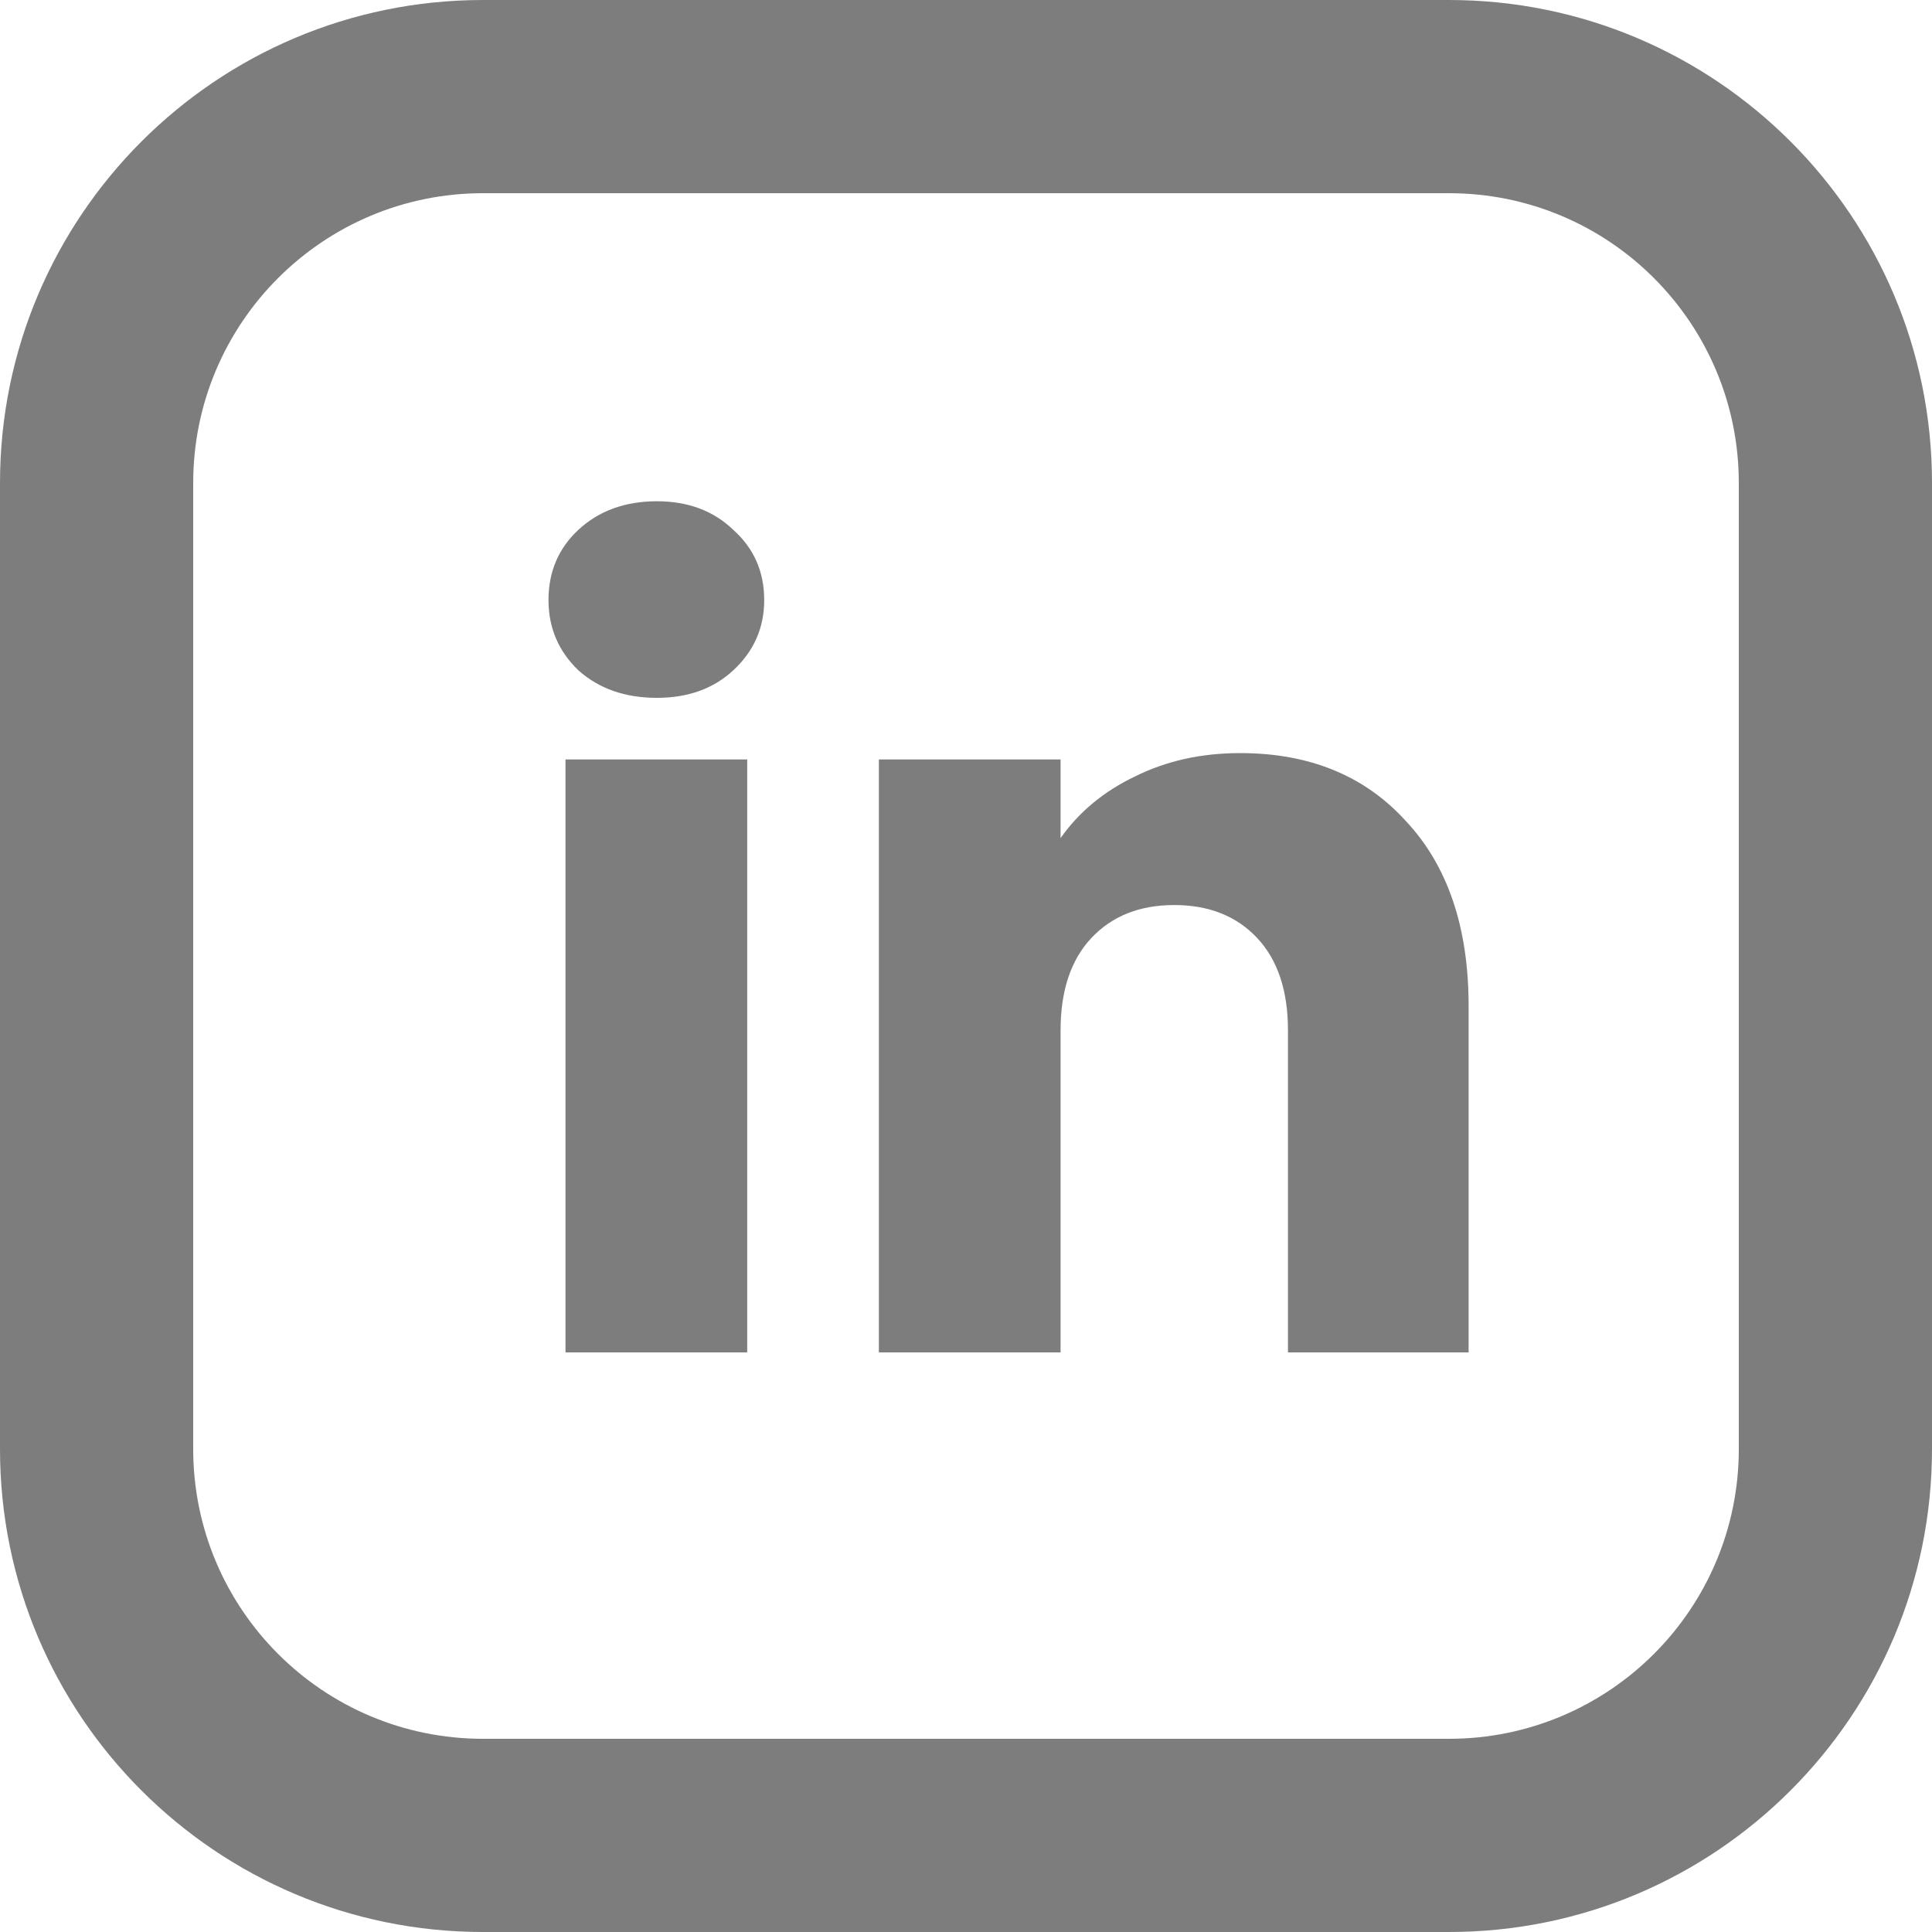
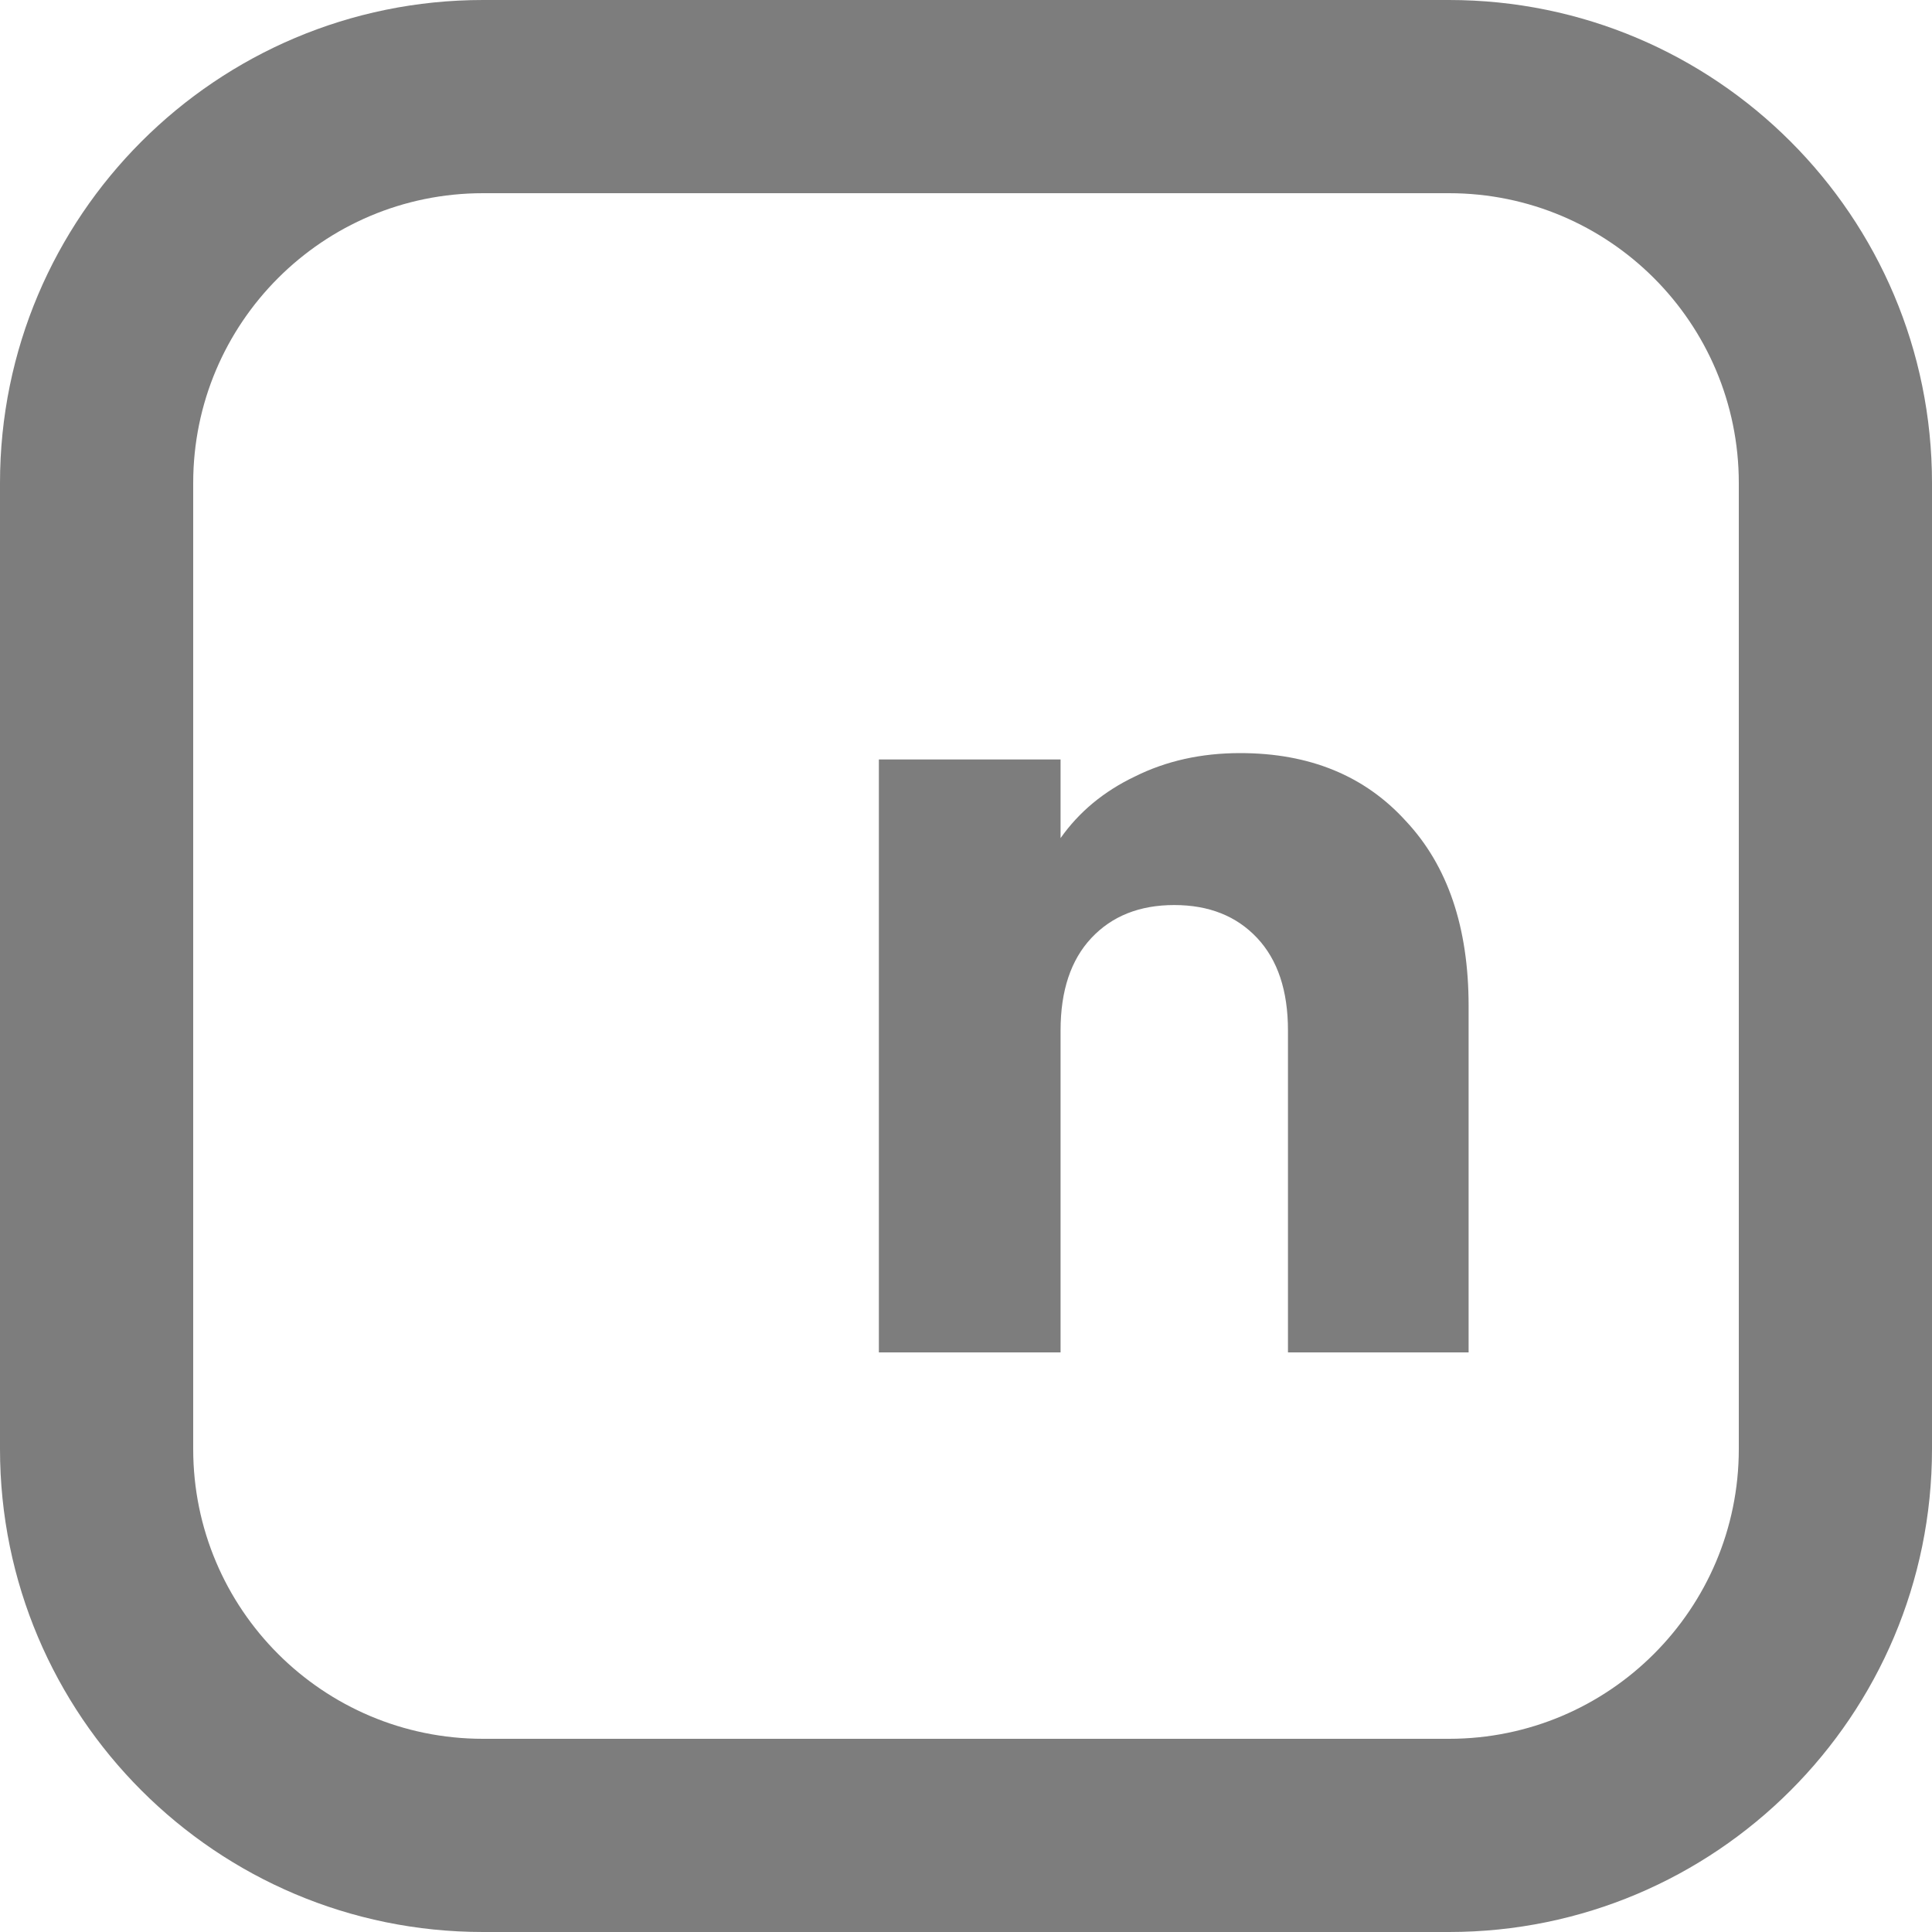
<svg xmlns="http://www.w3.org/2000/svg" width="20" height="20" viewBox="0 0 20 20" fill="none">
  <path fill-rule="evenodd" clip-rule="evenodd" d="M15 2H5C3.343 2 2 3.343 2 5V15C2 16.657 3.343 18 5 18H15C16.657 18 18 16.657 18 15V5C18 3.343 16.657 2 15 2ZM5 0C2.239 0 0 2.239 0 5V15C0 17.761 2.239 20 5 20H15C17.761 20 20 17.761 20 15V5C20 2.239 17.761 0 15 0H5Z" fill="#7D7D7D" />
  <path d="M12.838 7.796C13.557 7.796 14.129 8.031 14.554 8.5C14.987 8.962 15.203 9.6 15.203 10.414V14H13.333V10.667C13.333 10.256 13.227 9.937 13.014 9.71C12.801 9.483 12.515 9.369 12.156 9.369C11.797 9.369 11.511 9.483 11.298 9.71C11.085 9.937 10.979 10.256 10.979 10.667V14H9.098V7.862H10.979V8.676C11.17 8.405 11.426 8.192 11.749 8.038C12.072 7.877 12.435 7.796 12.838 7.796Z" fill="#7D7D7D" />
-   <path d="M6.8 7.224C6.47 7.224 6.199 7.129 5.986 6.938C5.781 6.74 5.678 6.498 5.678 6.212C5.678 5.919 5.781 5.677 5.986 5.486C6.199 5.288 6.47 5.189 6.8 5.189C7.123 5.189 7.387 5.288 7.592 5.486C7.805 5.677 7.911 5.919 7.911 6.212C7.911 6.498 7.805 6.74 7.592 6.938C7.387 7.129 7.123 7.224 6.8 7.224ZM7.735 7.862V14H5.854V7.862H7.735Z" fill="#7D7D7D" />
</svg>